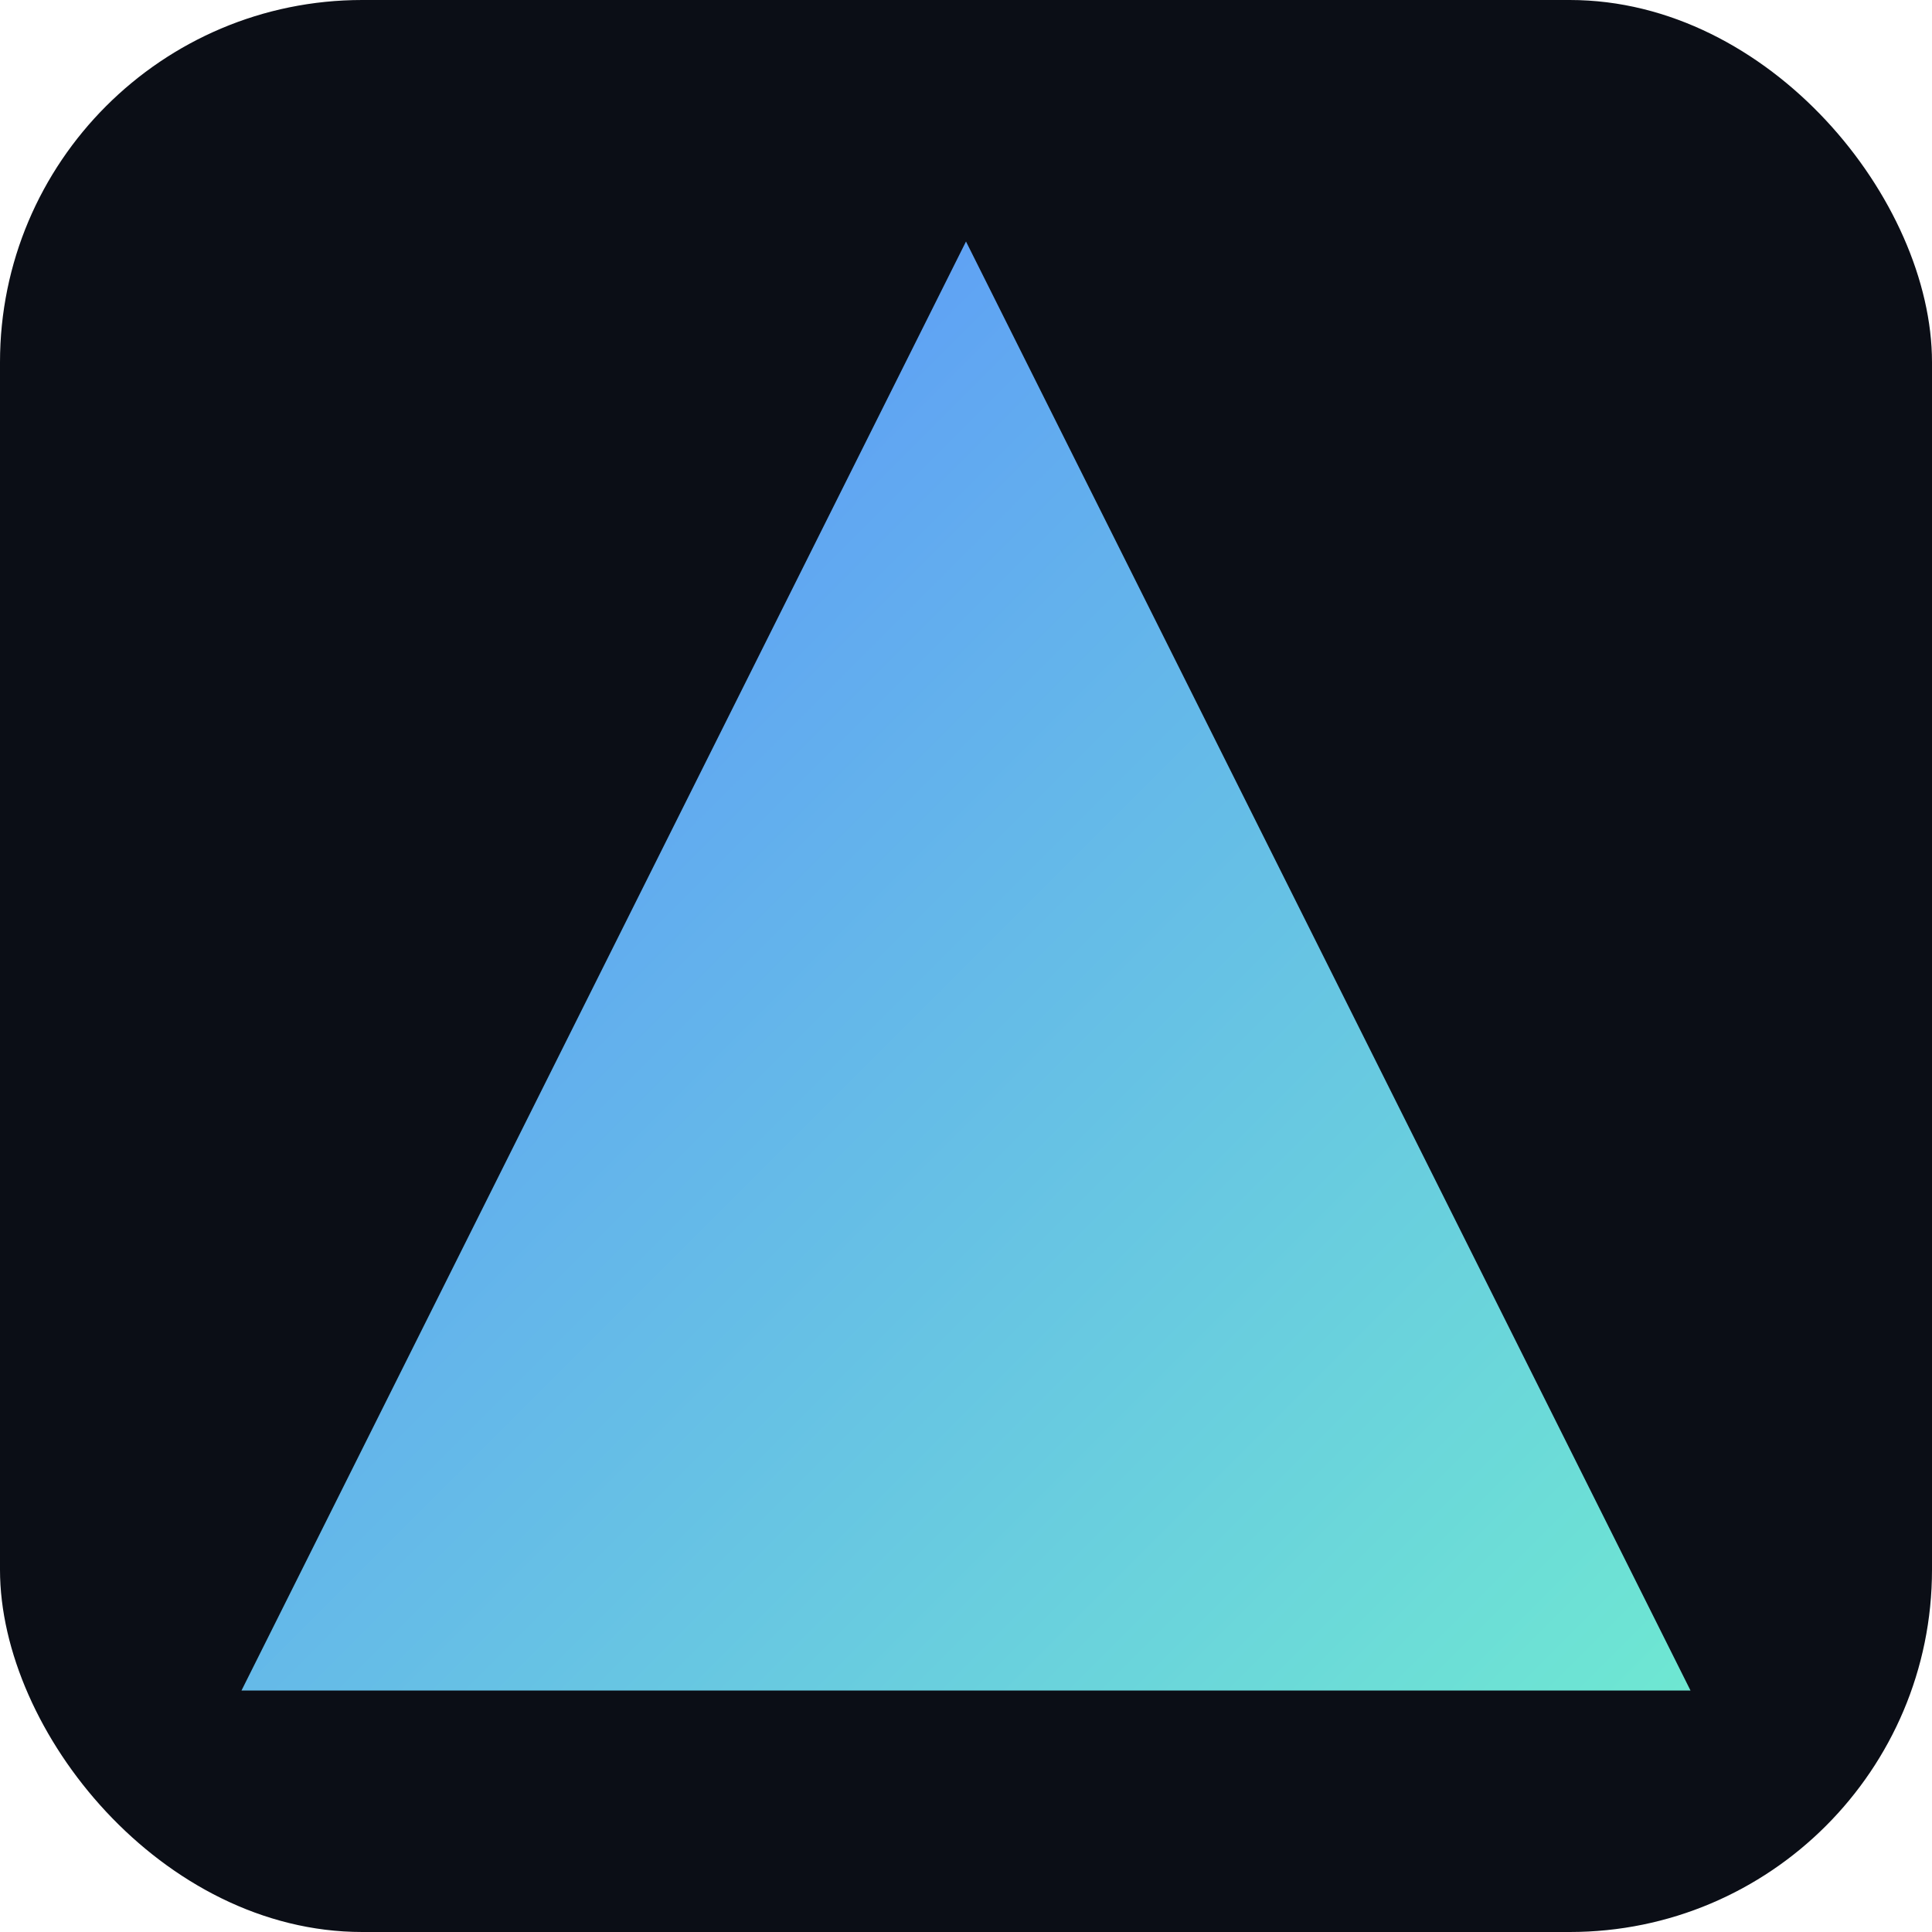
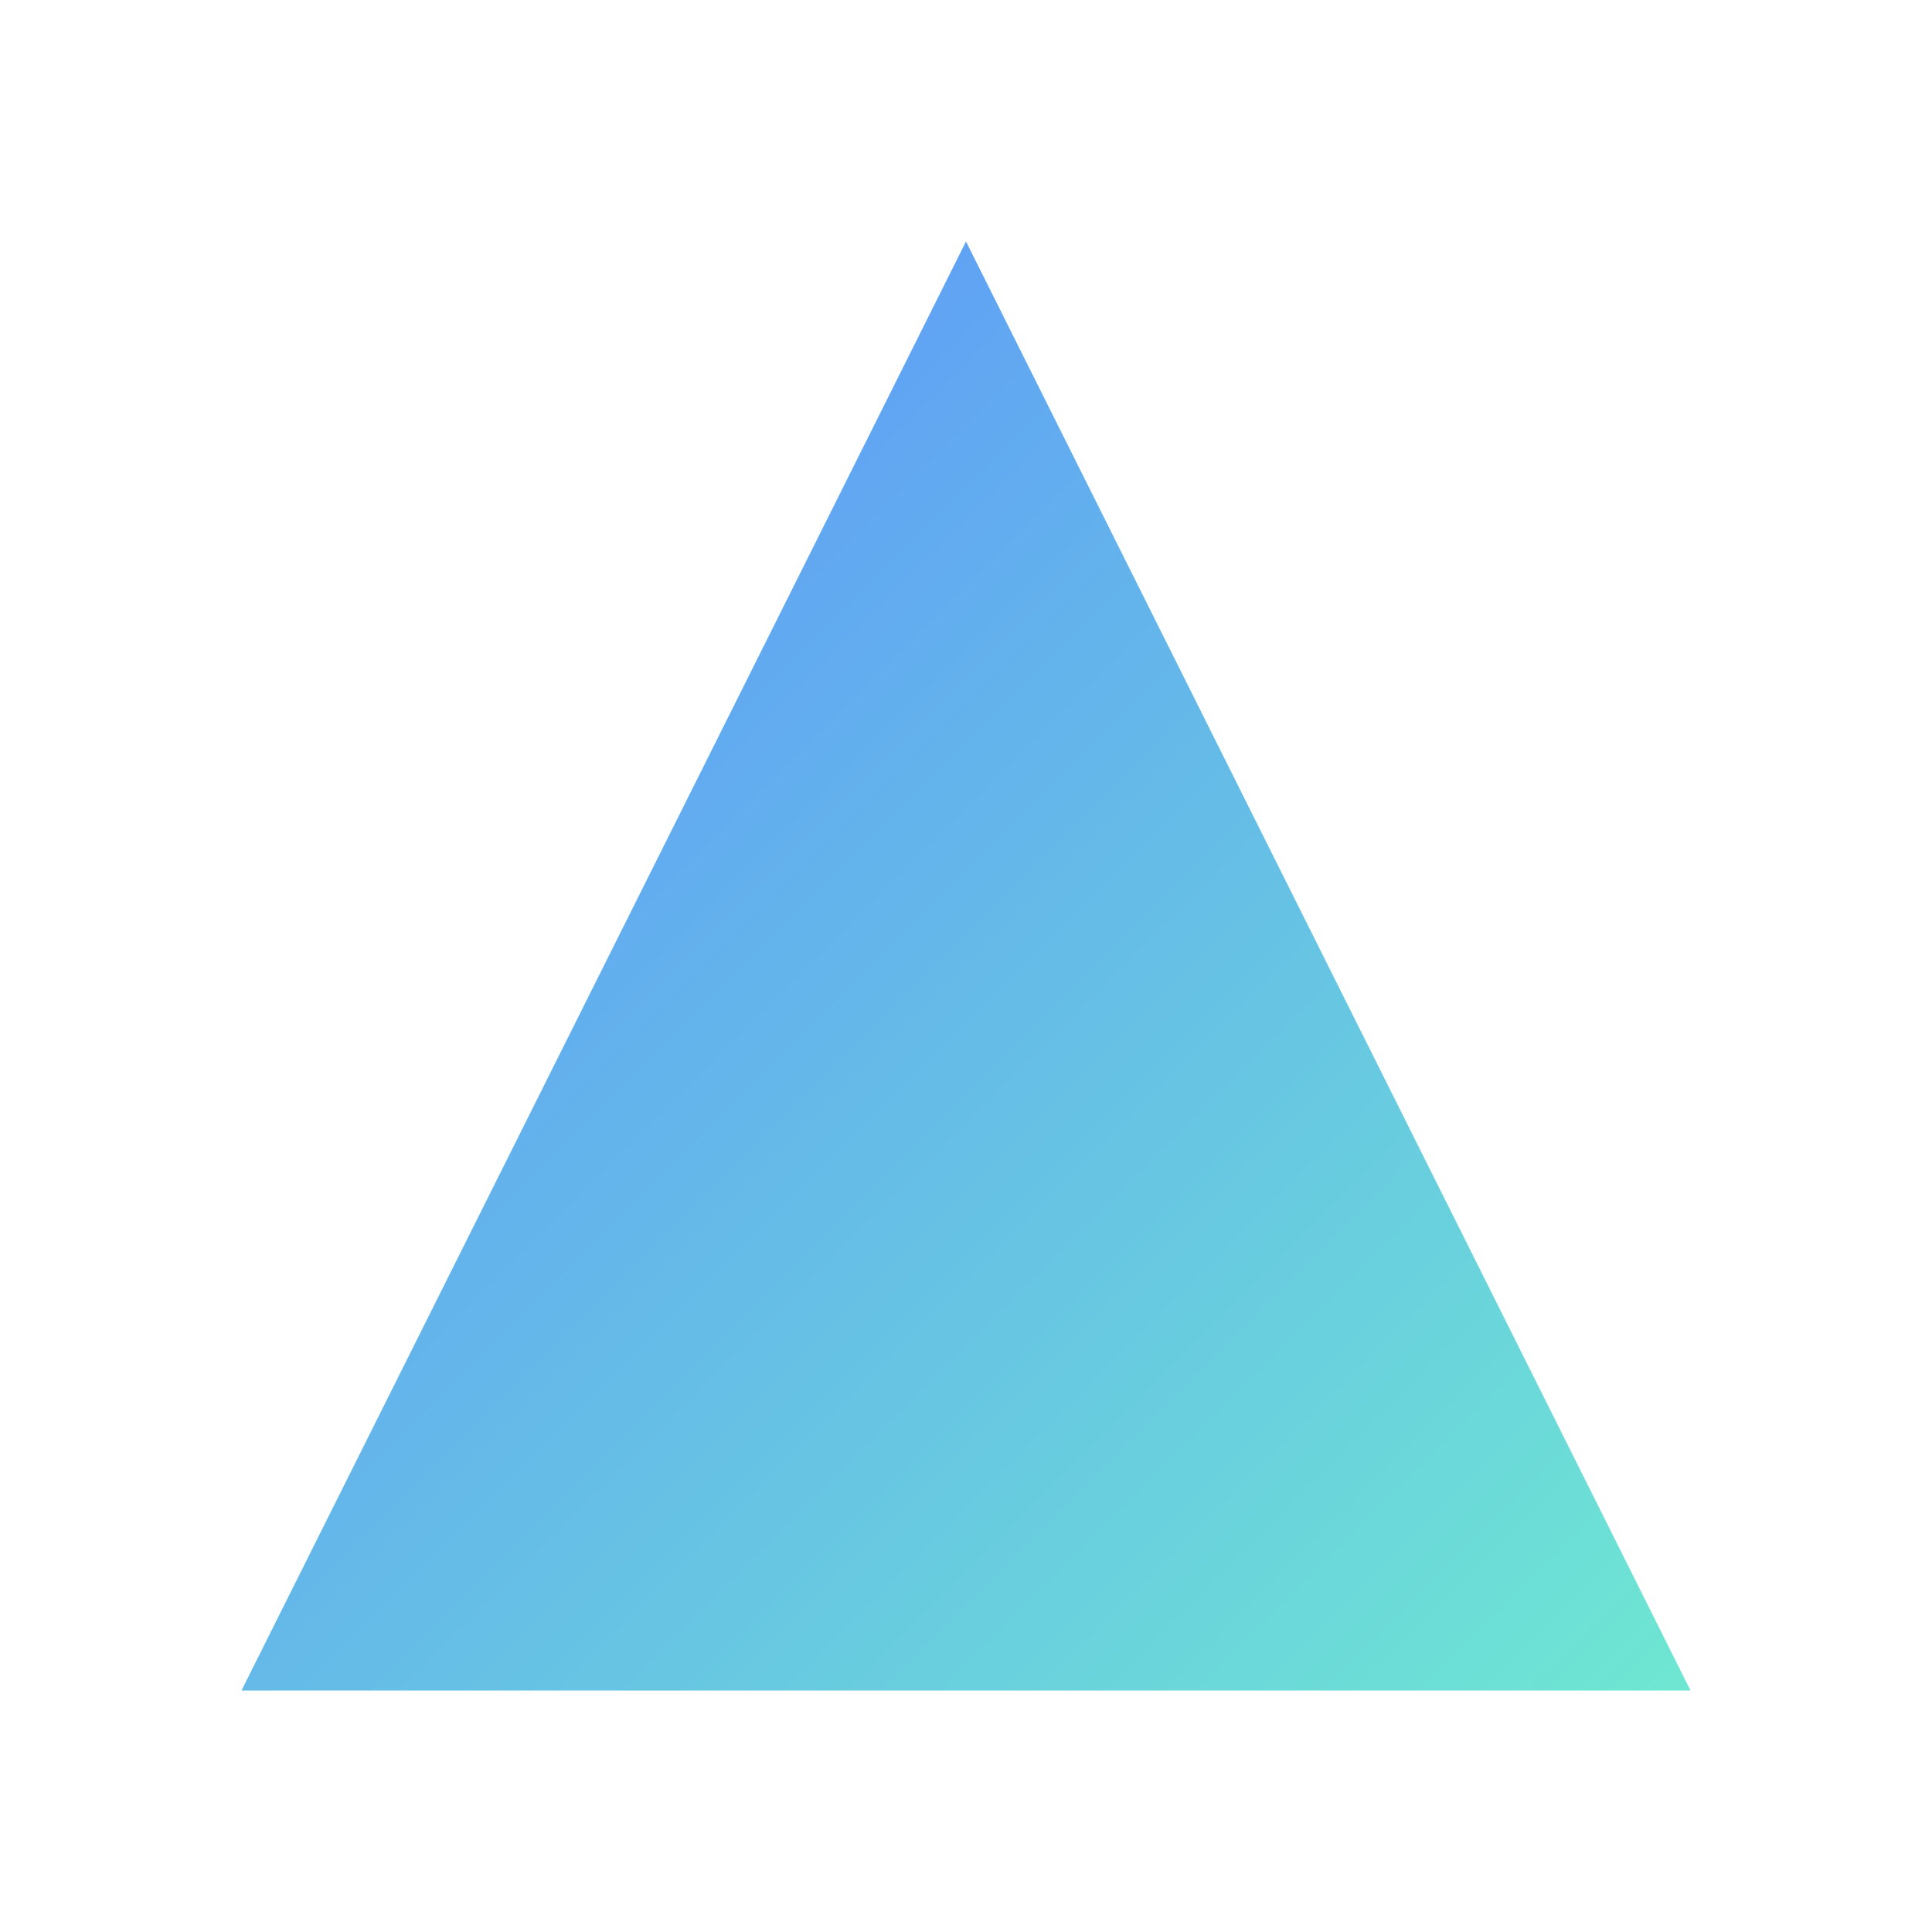
<svg xmlns="http://www.w3.org/2000/svg" viewBox="0 0 64 64">
  <defs>
    <linearGradient id="g" x1="0" y1="0" x2="1" y2="1">
      <stop offset="0%" stop-color="#5b8cff" />
      <stop offset="100%" stop-color="#6ee7d2" />
    </linearGradient>
  </defs>
-   <rect width="64" height="64" rx="12" ry="12" fill="#0b0e16" />
  <path d="M32 8 8 56h48L32 8z" fill="url(#g)" />
</svg>